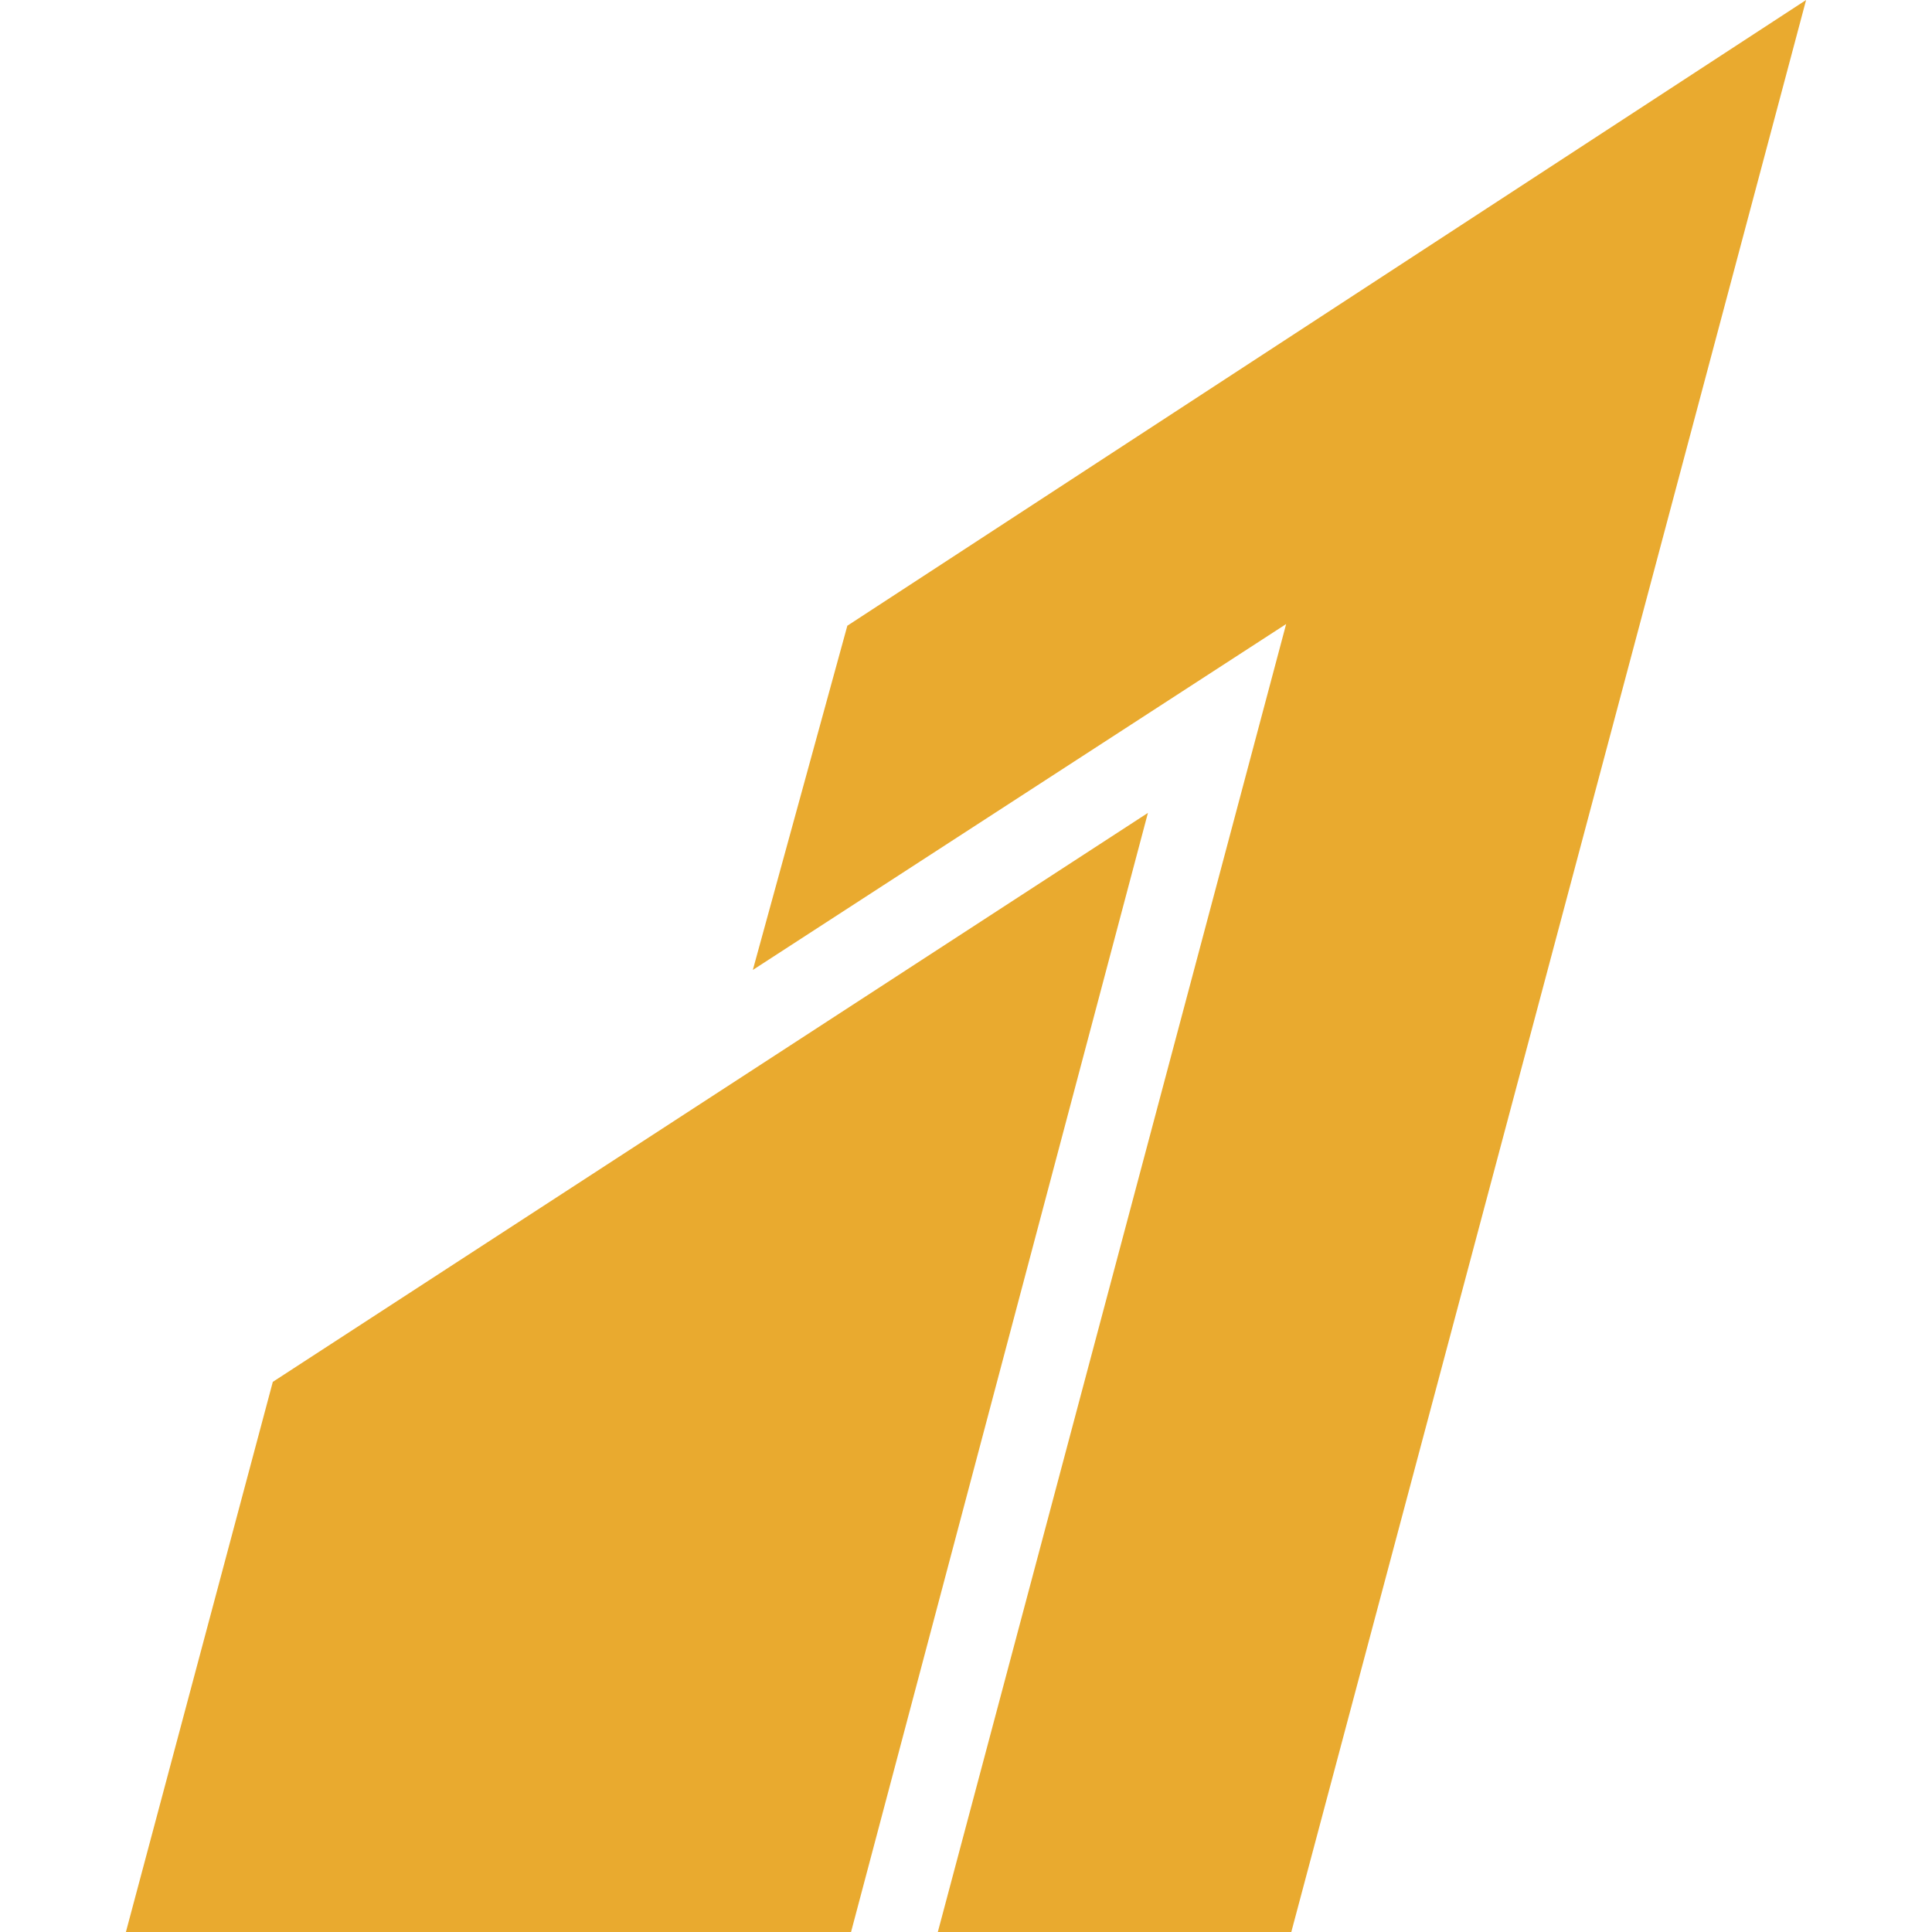
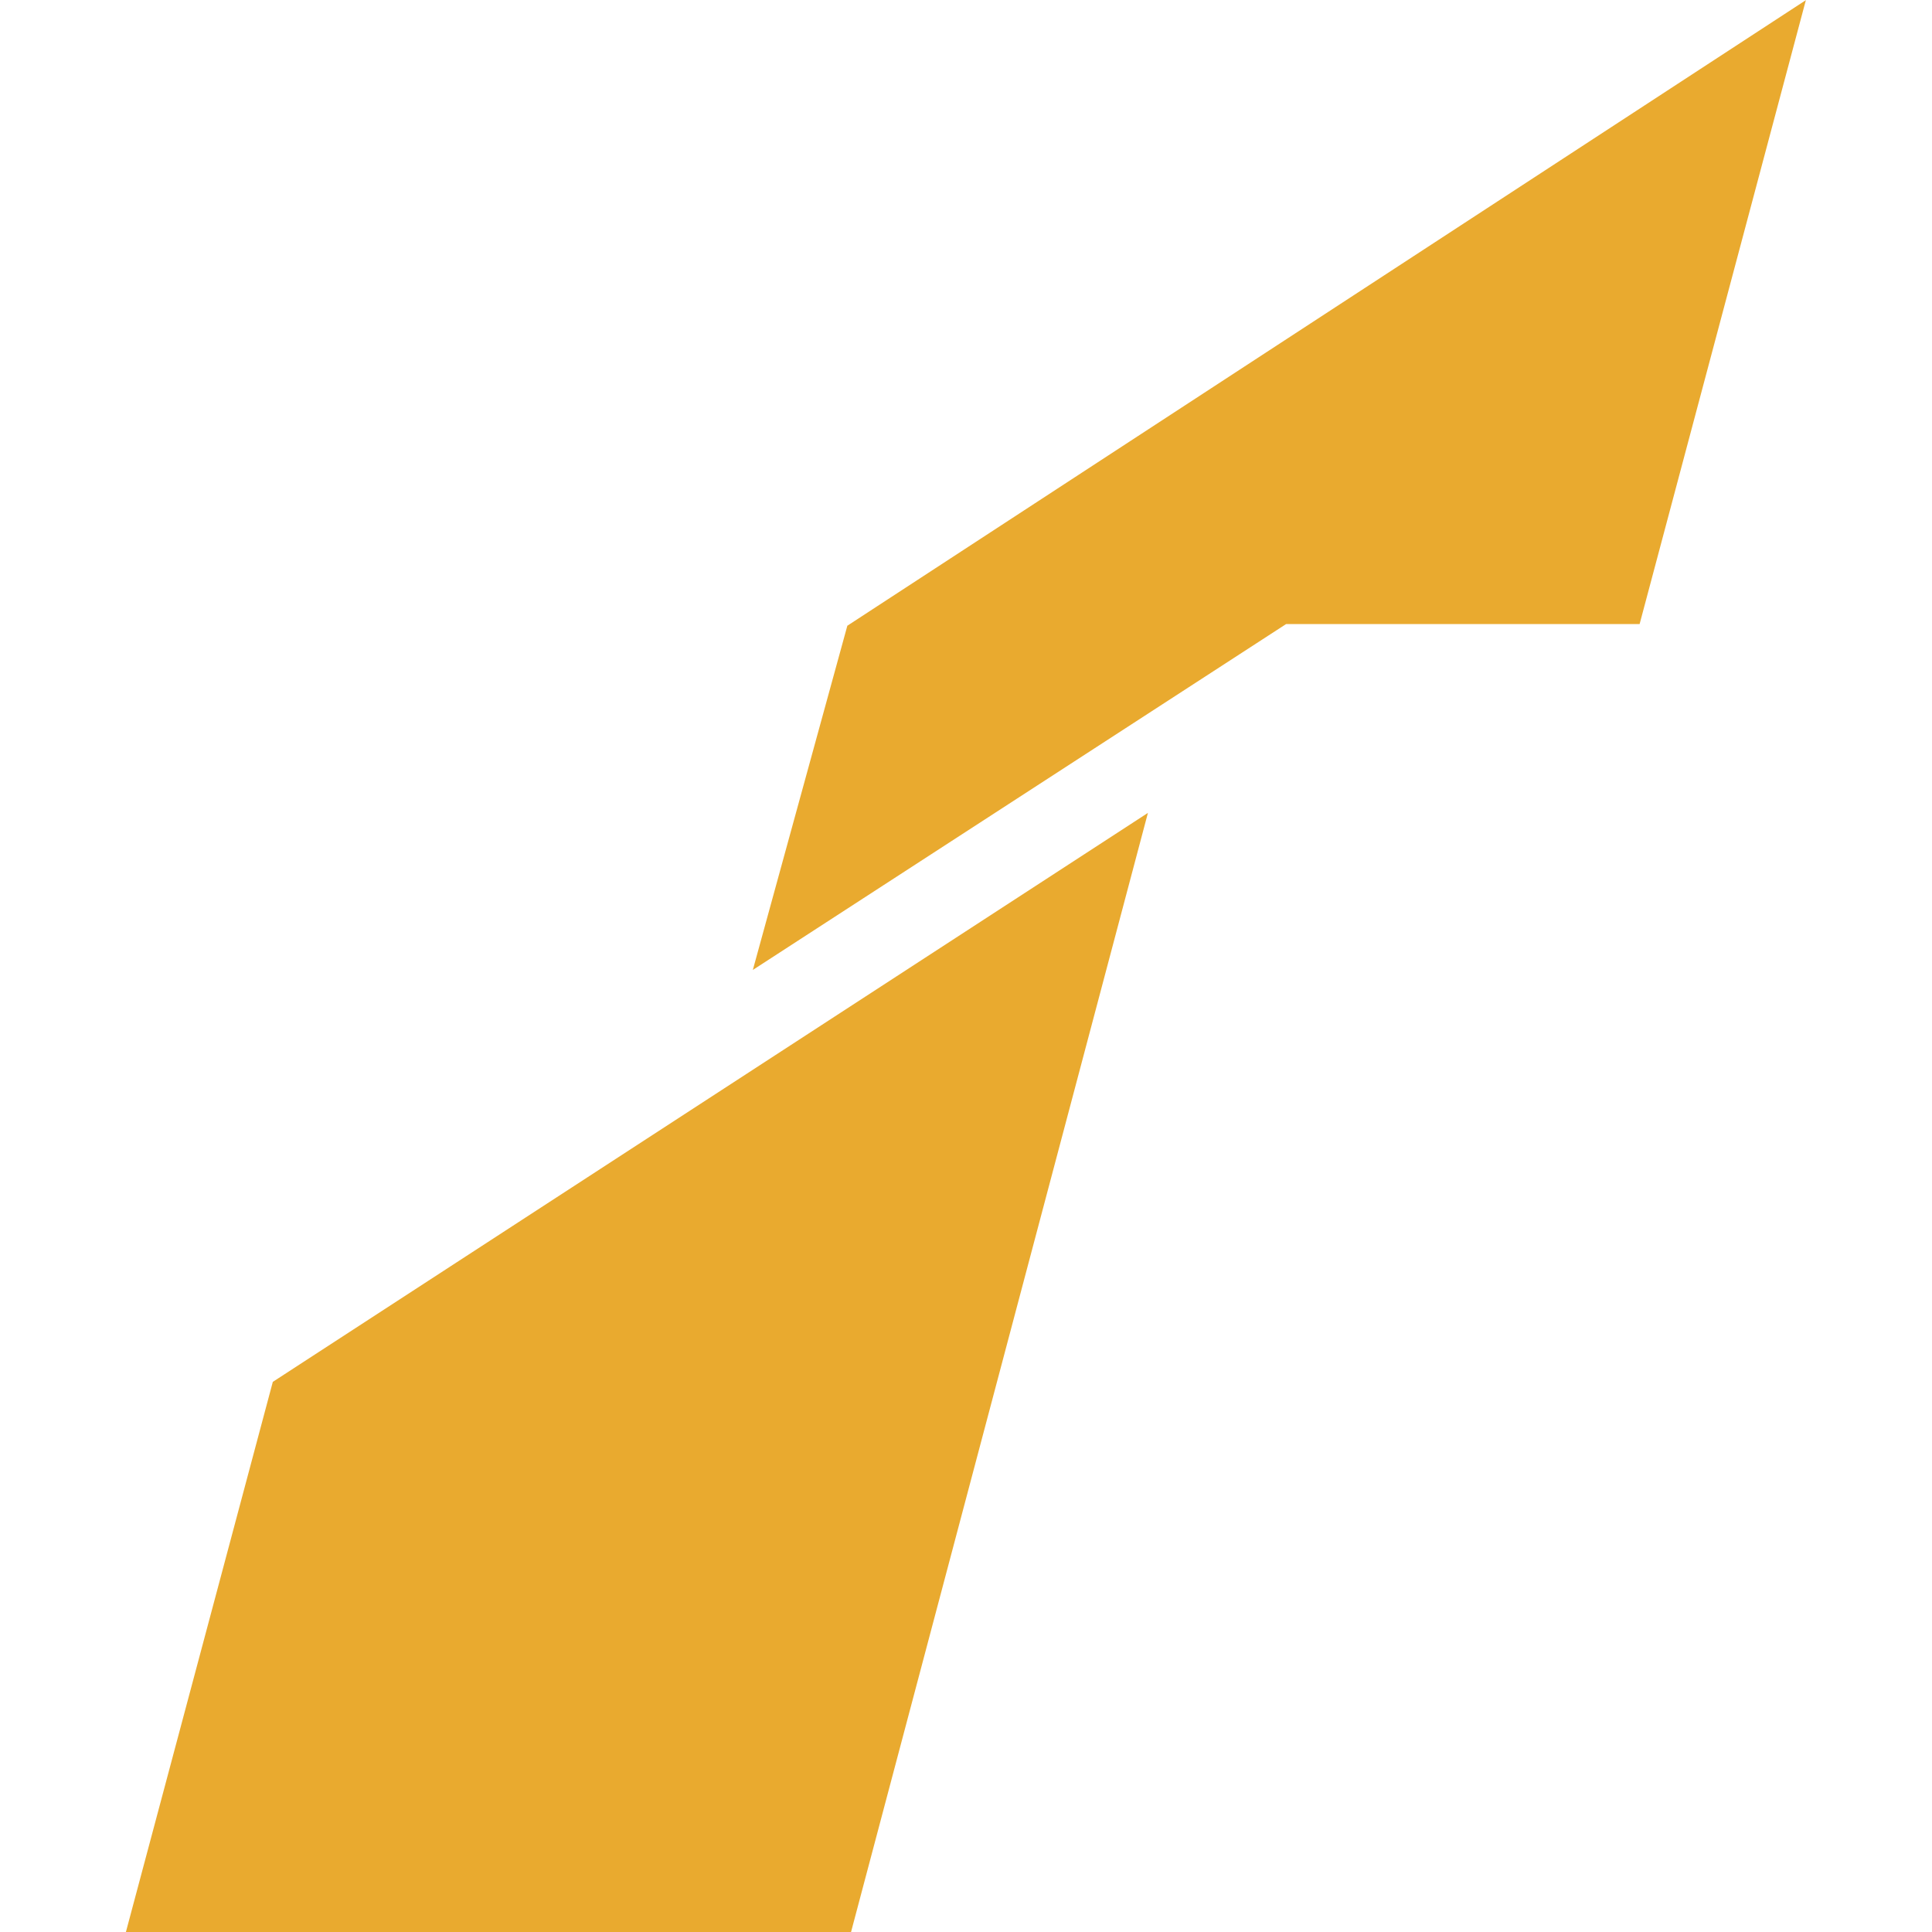
<svg xmlns="http://www.w3.org/2000/svg" role="img" width="32px" height="32px" viewBox="0 0 24 24">
  <title>Razorpay</title>
-   <path fill="#e9aa2f" d="M22.436 0l-11.91 7.773-1.174 4.276 6.625-4.297L11.65 24h4.391l6.395-24zM14.26 10.098L3.389 17.166 1.564 24h9.008l3.688-13.902Z" />
+   <path fill="#e9aa2f" d="M22.436 0l-11.91 7.773-1.174 4.276 6.625-4.297h4.391l6.395-24zM14.26 10.098L3.389 17.166 1.564 24h9.008l3.688-13.902Z" />
</svg>